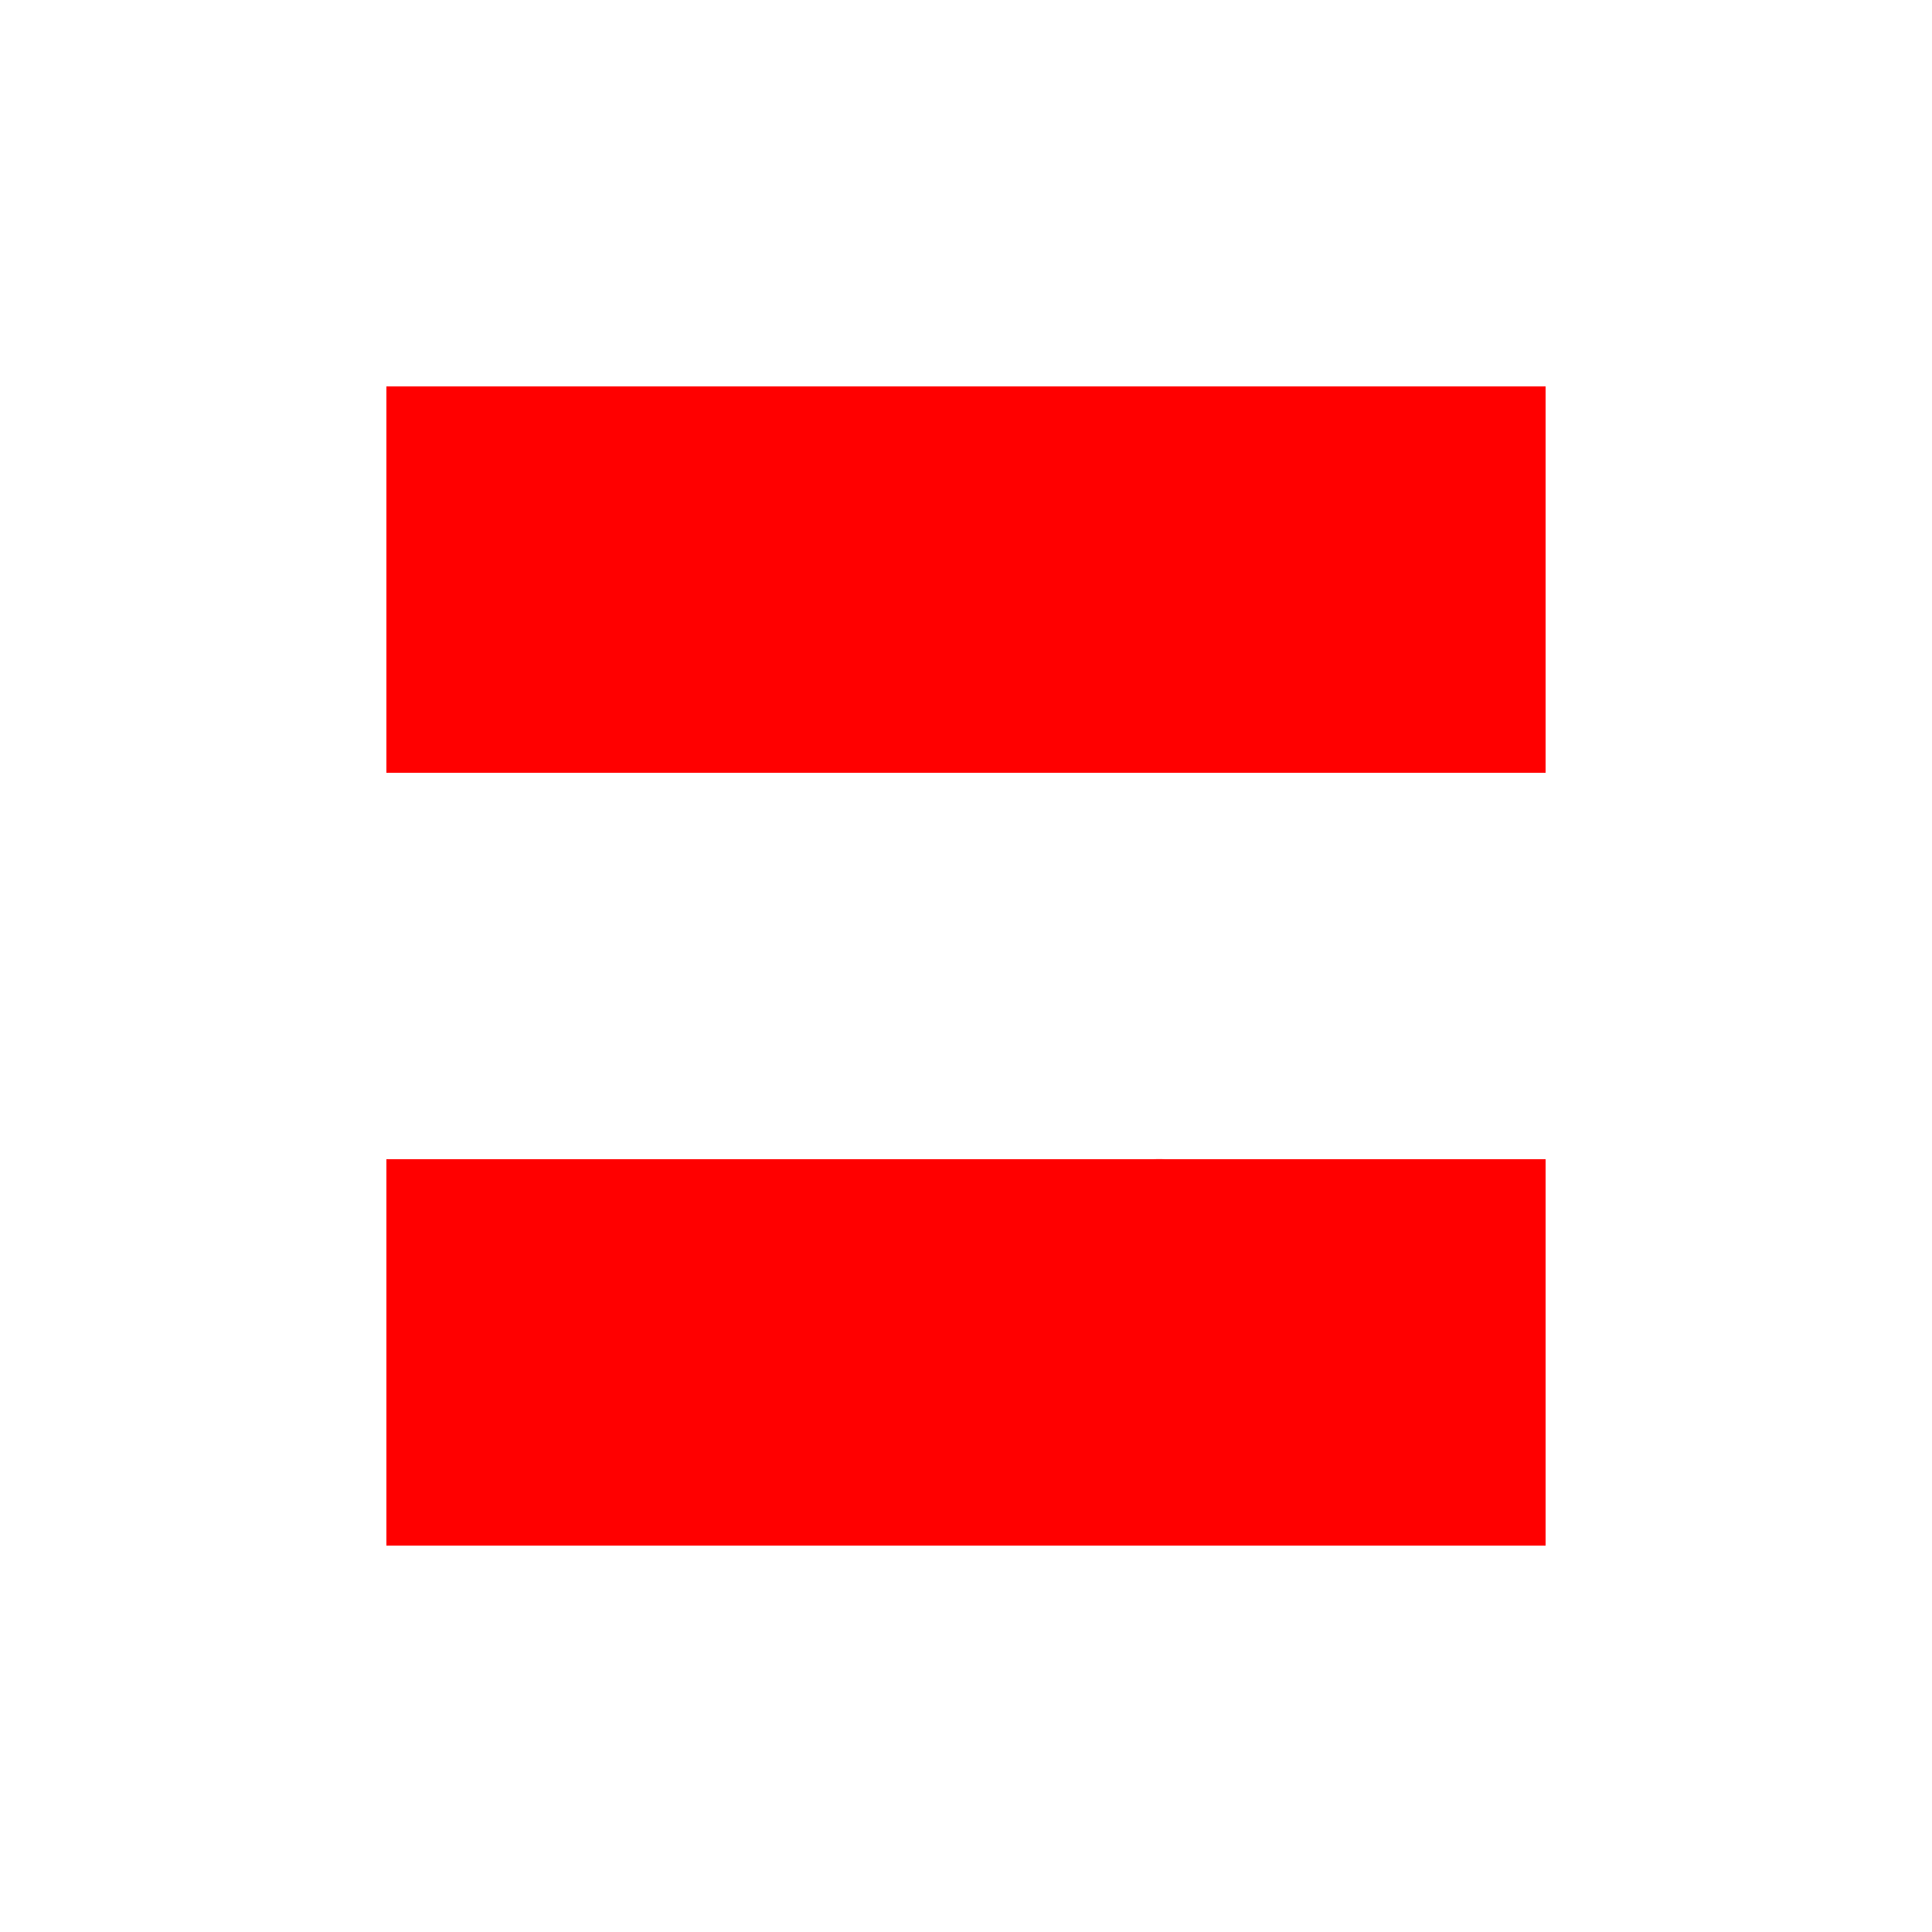
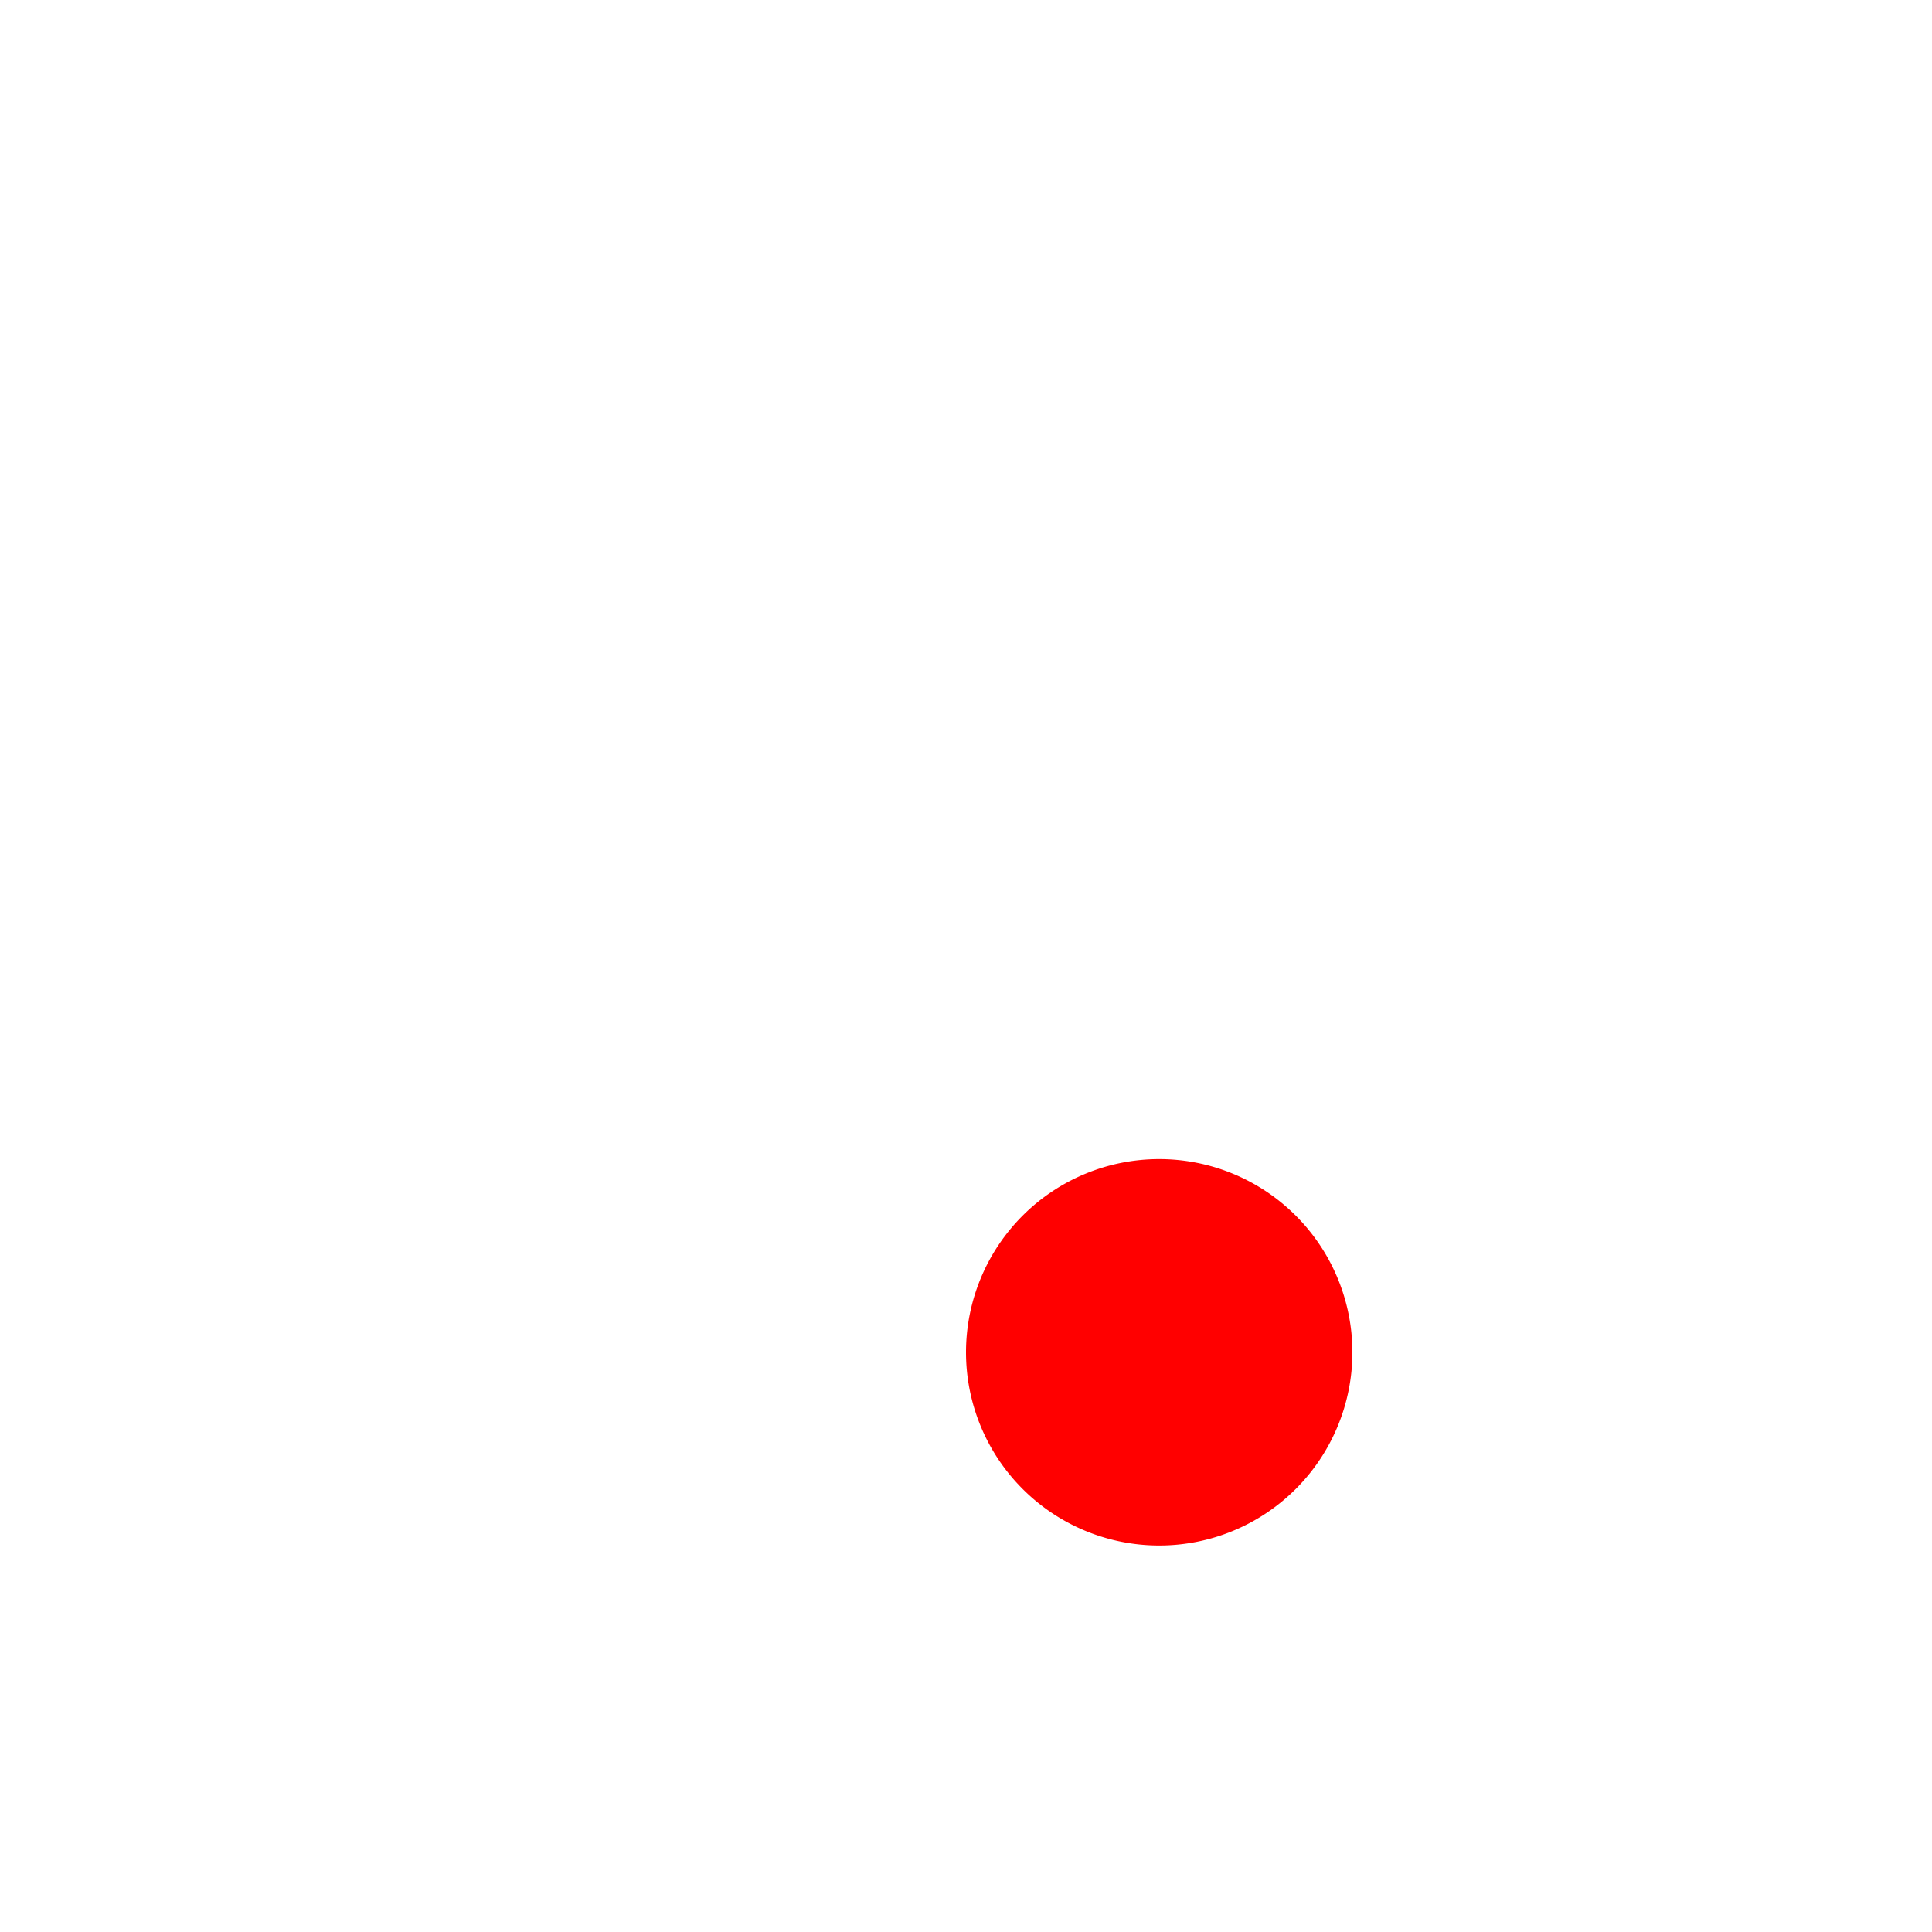
<svg xmlns="http://www.w3.org/2000/svg" width="500" height="500">
  <defs />
  <g>
    <rect fill="#FFFFFF" stroke="none" x="0" y="0" width="512" height="512" />
-     <path fill="#FF0000" stroke="none" paint-order="stroke fill markers" d=" M 100 300 L 100 400 L 400 400 L 400 300 Z" />
-     <path fill="#FF0000" stroke="none" paint-order="stroke fill markers" d=" M 200 100 L 200 200 L 400 200 L 400 100 Z" />
-     <path fill="#FF0000" stroke="none" paint-order="stroke fill markers" d=" M 100 100 L 100 200 L 300 200 L 300 100 Z" />
    <path fill="#FF0000" stroke="none" paint-order="stroke fill markers" d=" M 350 350 A 50 50 0 1 1 350 349.95 Z" />
  </g>
</svg>